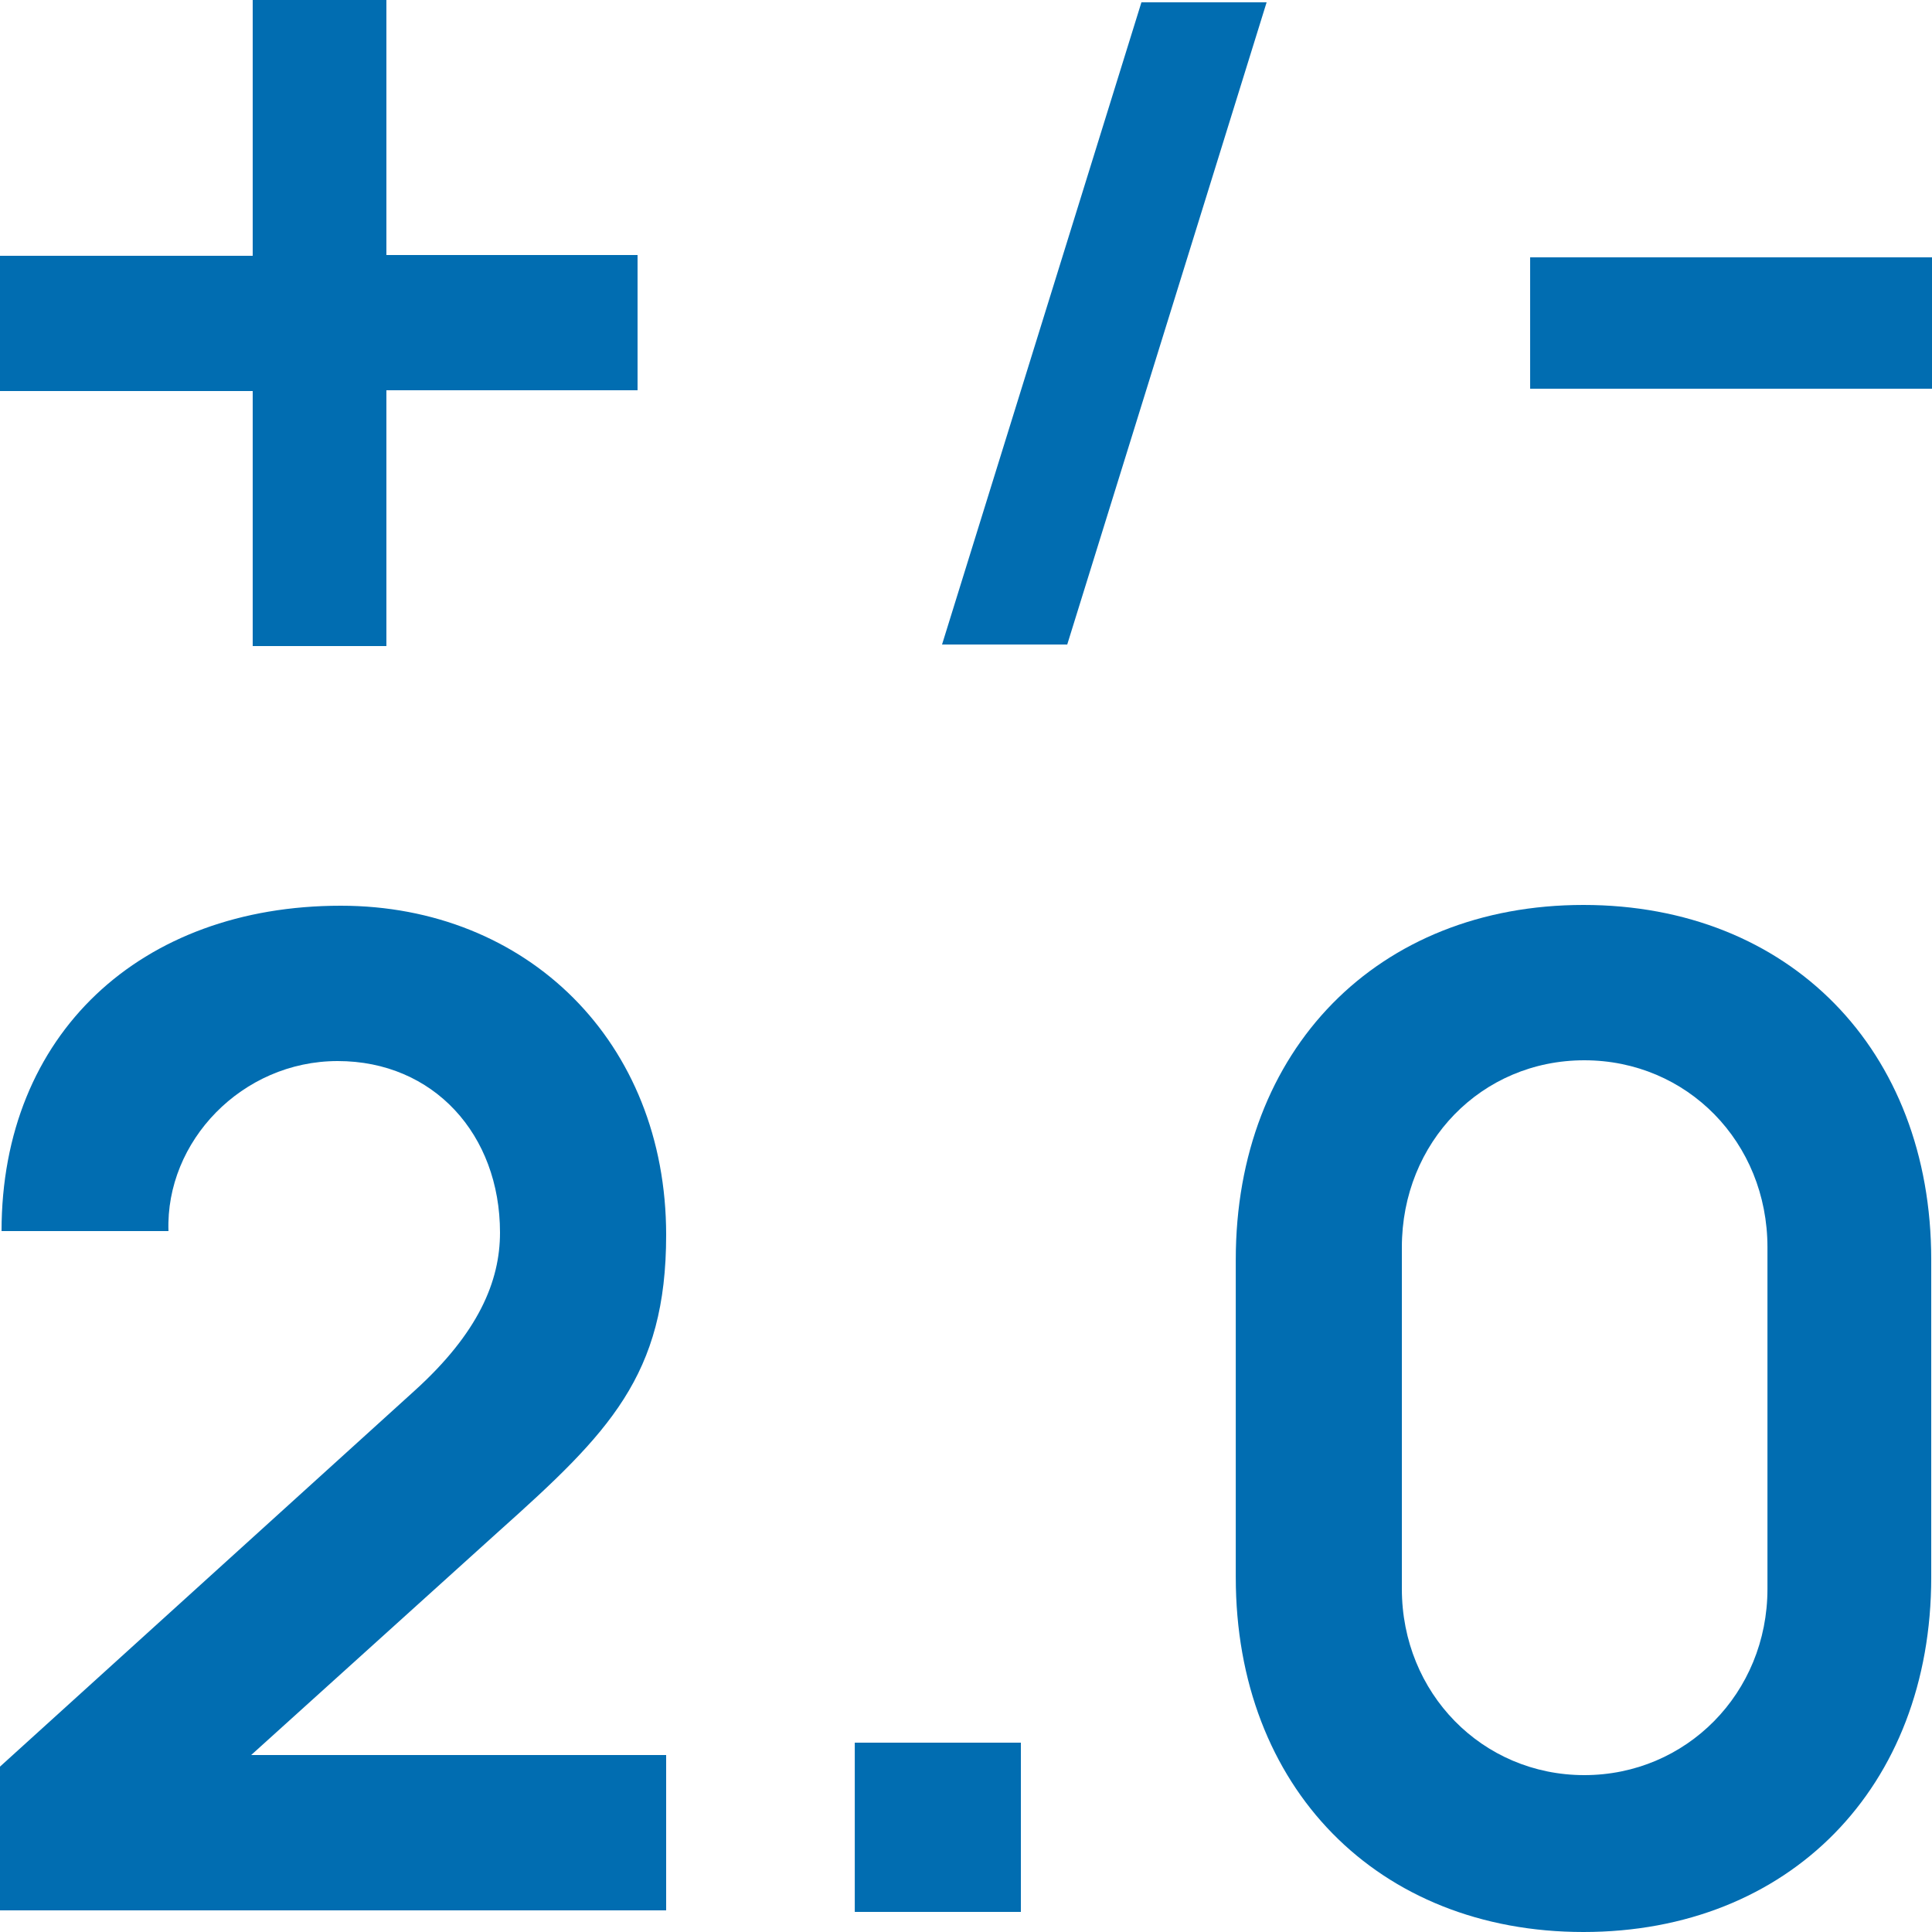
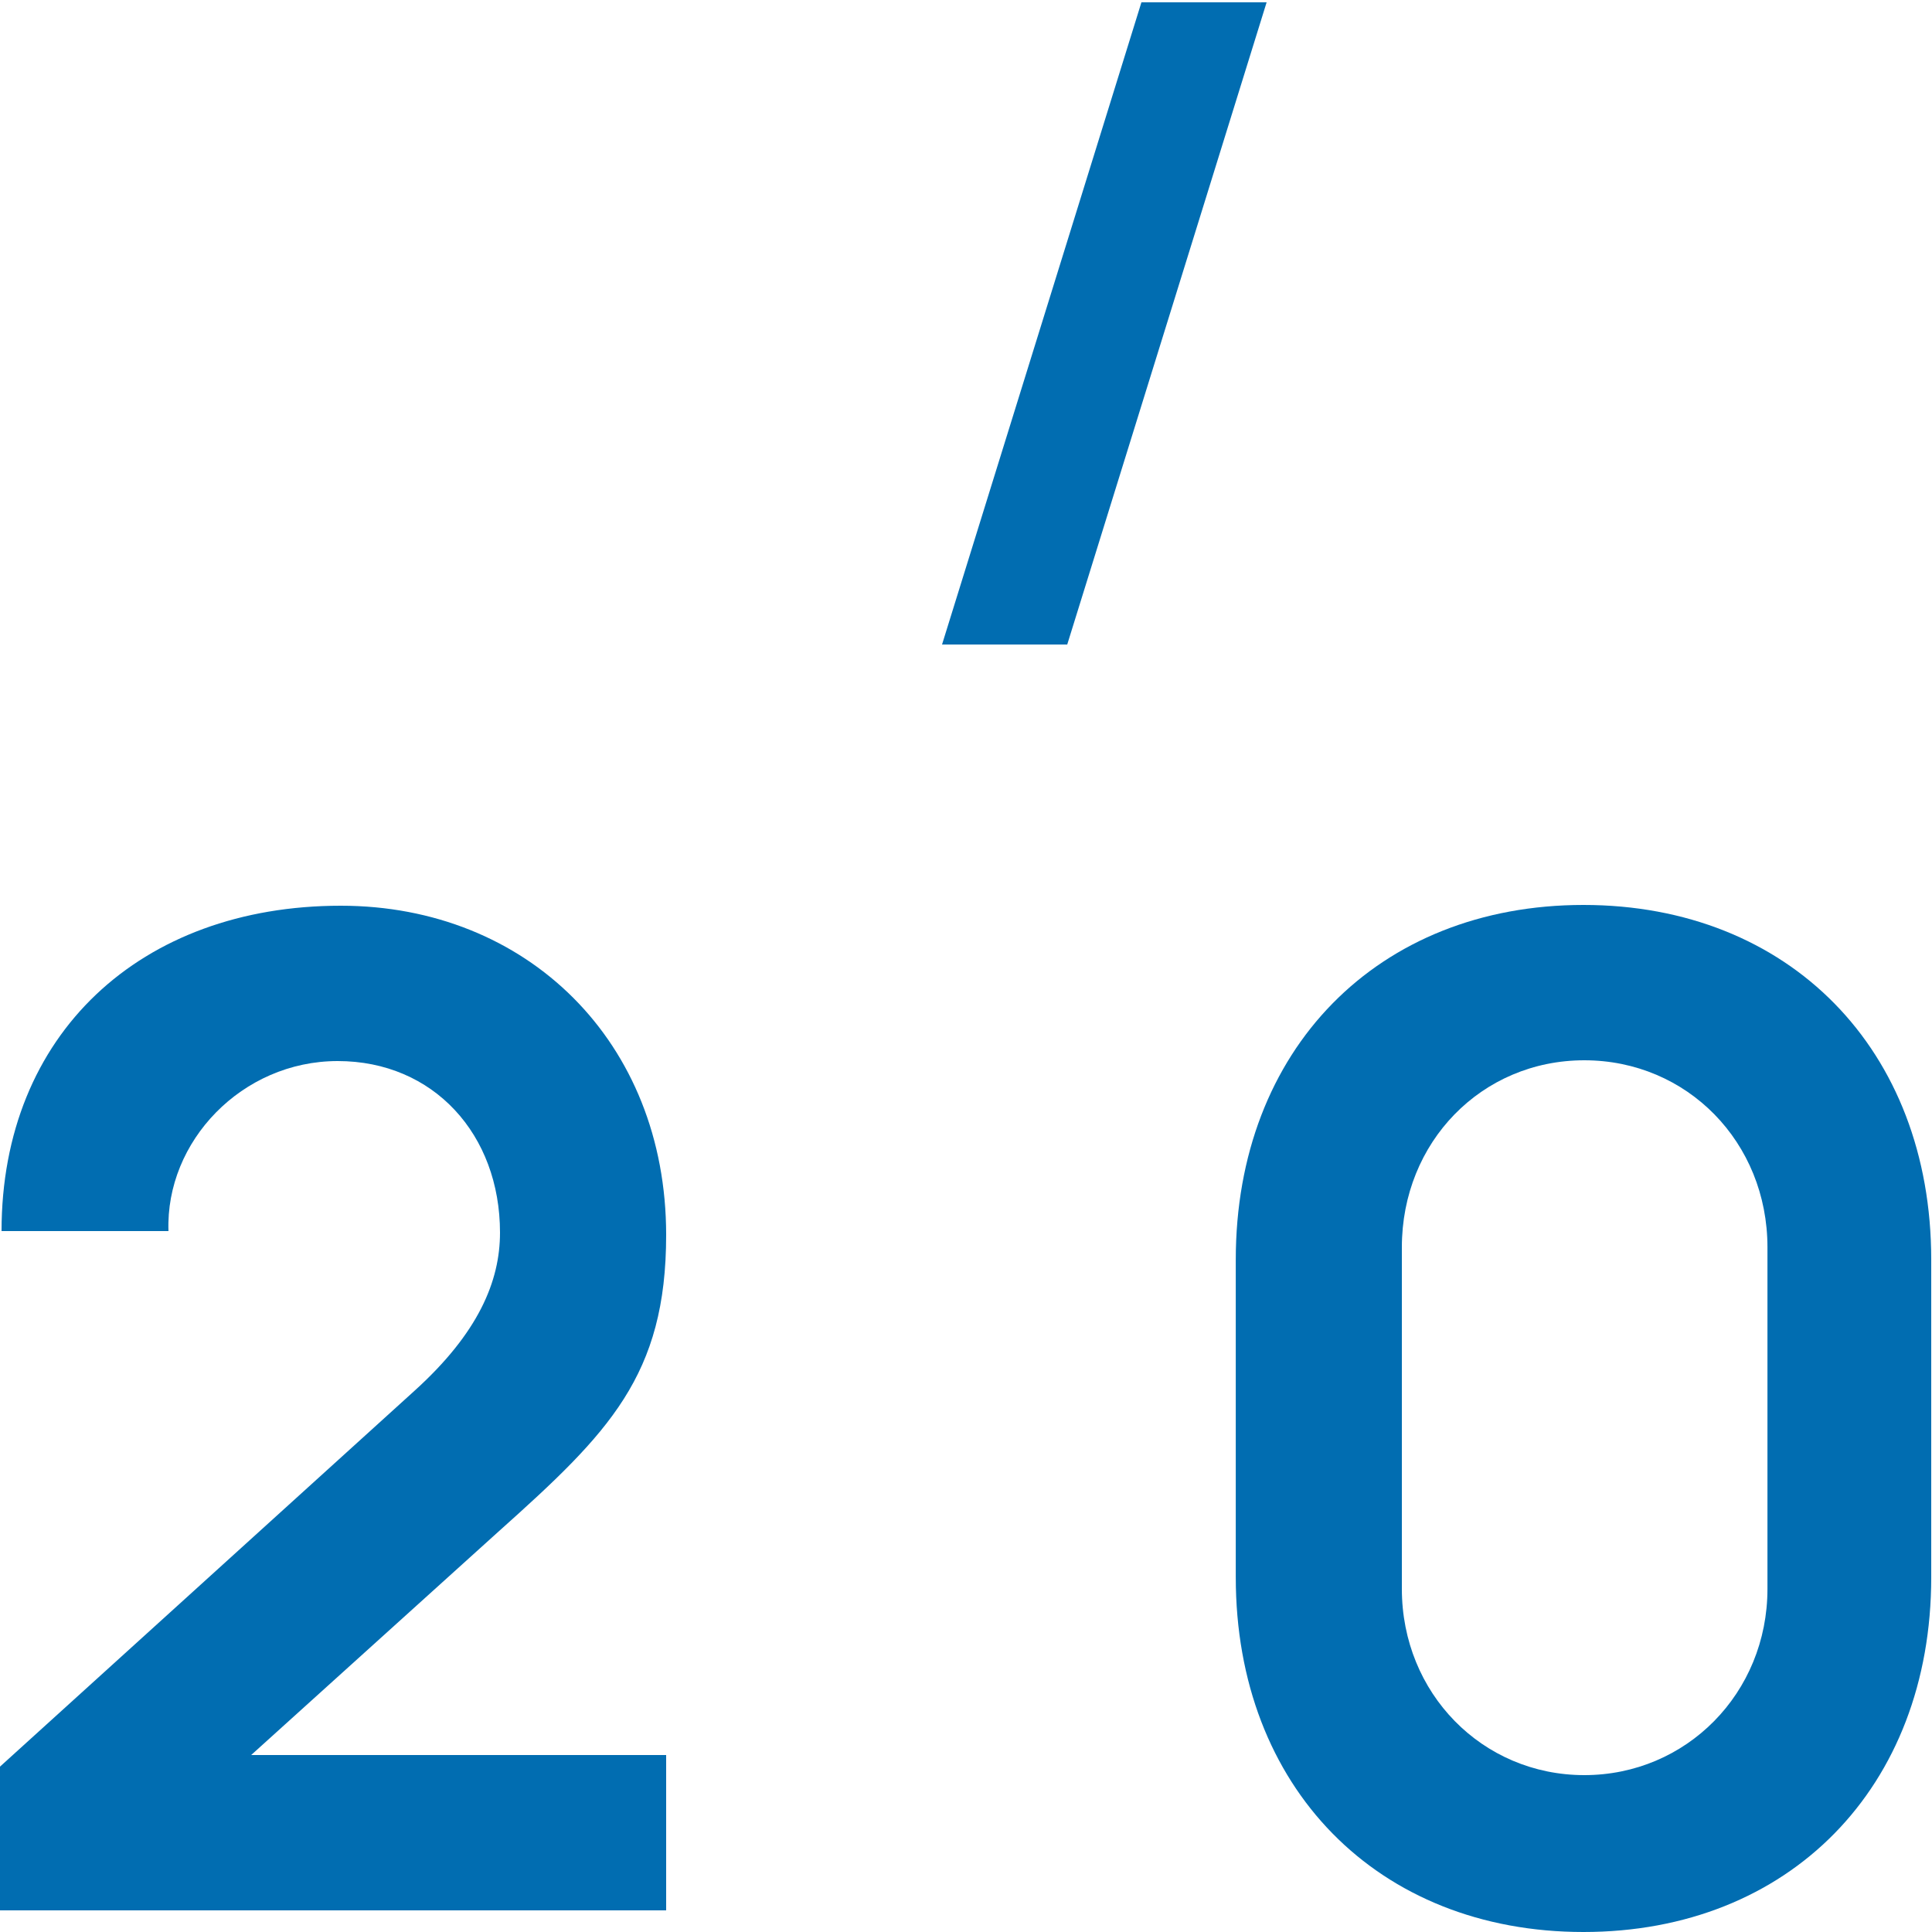
<svg xmlns="http://www.w3.org/2000/svg" width="30" height="30" viewBox="0 0 30 30" fill="none">
  <g clip-path="url(#clip0_954_22906)">
    <path d="M0 27.432L6.432 21.6C7.428 20.7 7.764 19.896 7.764 19.14C7.764 17.616 6.732 16.476 5.244 16.476C3.756 16.476 2.568 17.724 2.616 19.116H0.024C0.024 16.056 2.184 14.064 5.292 14.064C8.184 14.064 10.344 16.176 10.344 19.176C10.344 21.36 9.456 22.248 7.752 23.772L3.9 27.252H10.344V29.664H0V27.432Z" fill="#016DB1" />
-     <path d="M13.273 27.06H15.852V29.688H13.273V27.06Z" fill="#016DB1" />
    <path d="M19.189 24.492V19.56C19.189 16.296 21.396 14.052 24.588 14.052C27.78 14.052 29.988 16.296 29.988 19.56V24.492C29.988 27.756 27.78 30 24.588 30C21.396 30 19.189 27.756 19.189 24.492ZM24.601 27.564C26.184 27.564 27.445 26.292 27.445 24.672V19.368C27.445 17.736 26.197 16.464 24.601 16.464C23.005 16.464 21.768 17.736 21.768 19.368V24.672C21.768 26.292 23.017 27.564 24.601 27.564Z" fill="#016DB1" />
-     <path d="M3.924 6.072H0V3.972H3.924V0H6V3.96H9.9V6.06H6V10.032H3.924V6.06V6.072Z" fill="#016DB1" />
    <path d="M19.668 0.036L16.572 10.008H14.628L17.724 0.036H19.668Z" fill="#016DB1" />
-     <path d="M23.76 3.996H30.168V6.036H23.76V3.996Z" fill="#016DB1" />
  </g>
  <defs>
    <clipPath id="clip0_954_22906">
      <rect width="30" height="30" fill="white" />
    </clipPath>
  </defs>
</svg>